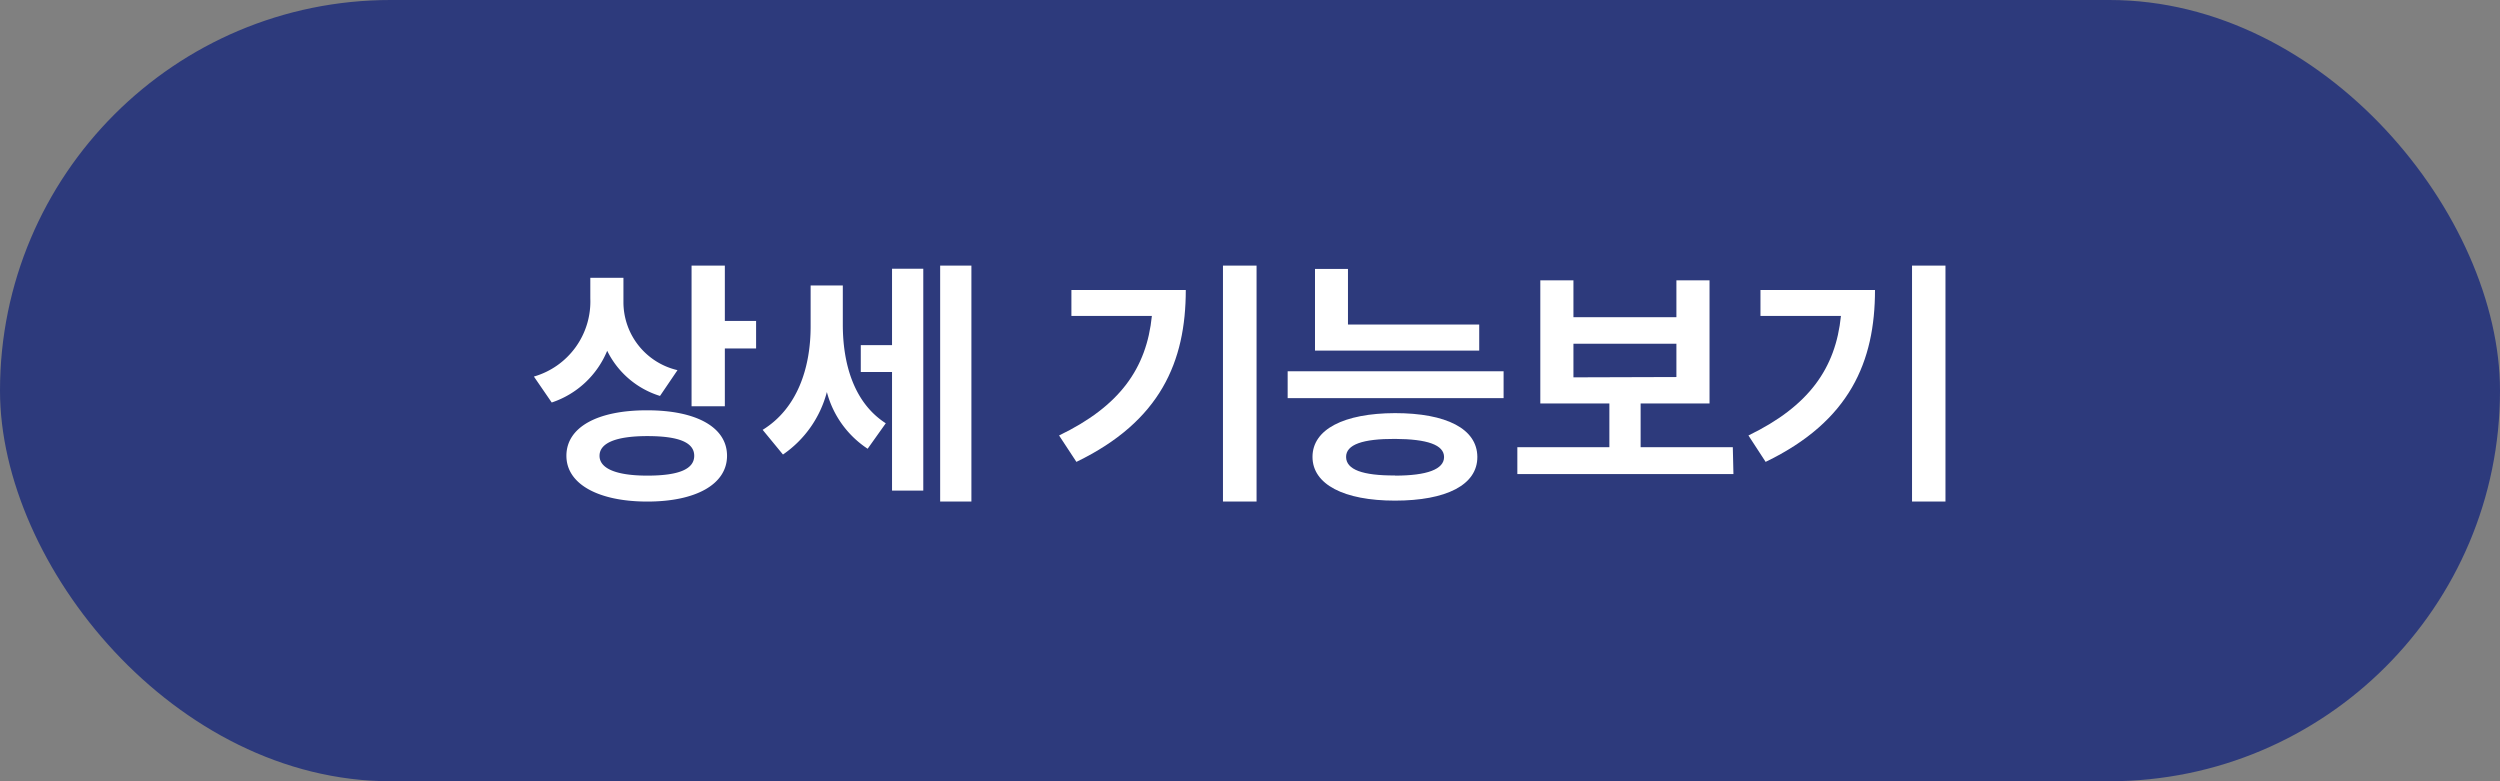
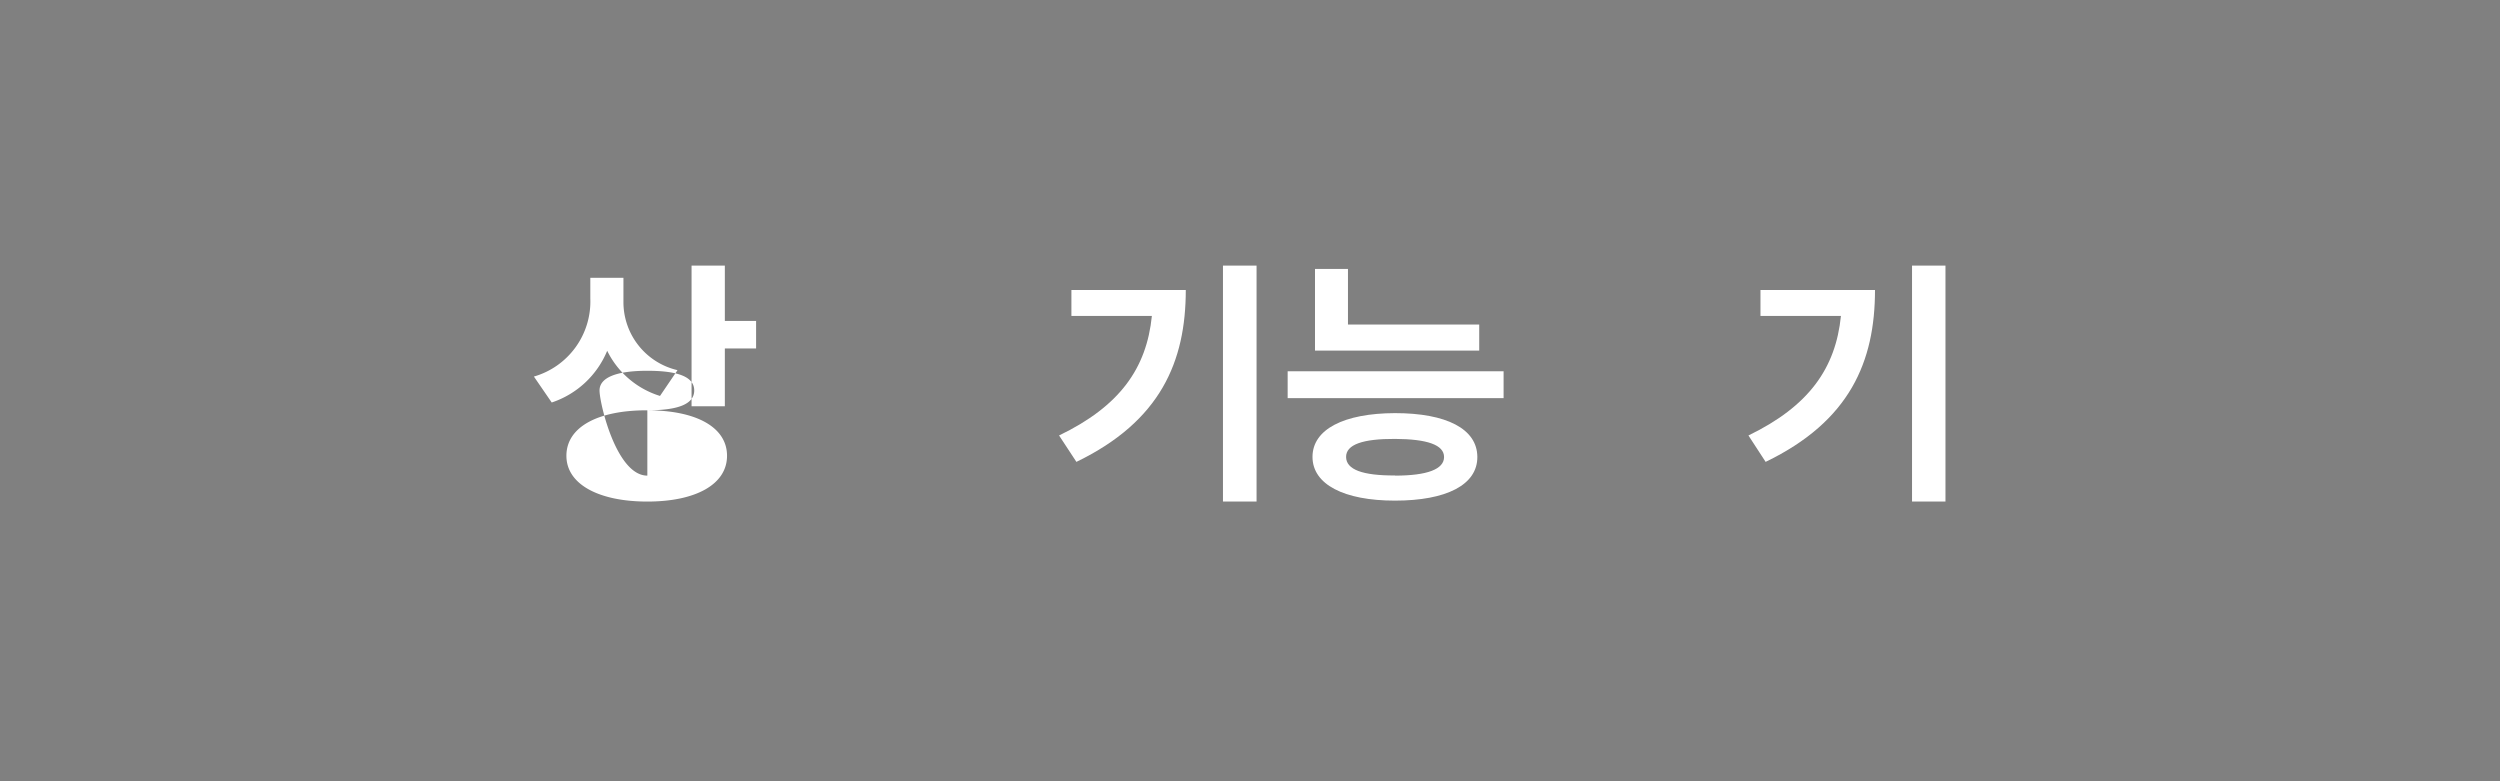
<svg xmlns="http://www.w3.org/2000/svg" viewBox="0 0 160 50">
  <rect x="0" y="0" width="160" height="50" fill="#808080" stroke="none" />
  <defs>
    <style>.cls-1{fill:#2d3a7c;}.cls-2{fill:#fff;}</style>
  </defs>
  <g id="레이어_2" data-name="레이어 2">
    <g id="레이어_1-2" data-name="레이어 1">
-       <rect class="cls-1" width="160" height="50" rx="25" />
-       <path class="cls-2" d="M43.36,23.69l-1.12,1.65a5.61,5.61,0,0,1-3.38-2.89,5.83,5.83,0,0,1-3.55,3.31L34.17,24.1a5,5,0,0,0,3.61-5V17.78H39.9v1.58A4.47,4.47,0,0,0,43.36,23.69Zm-1.93,2.57c3.13,0,5.1,1.08,5.1,2.91s-2,2.93-5.1,2.93S36.25,31,36.25,29.17,38.24,26.25,41.43,26.26Zm0,4.18c2,0,3-.41,3-1.27s-1-1.26-3-1.26-3.06.44-3.06,1.26S39.45,30.44,41.43,30.44ZM44.26,17h2.13v3.54h2v1.76h-2V26H44.26Z" />
-       <path class="cls-2" d="M56.69,27.09l-1.16,1.63a6.24,6.24,0,0,1-2.61-3.63,7,7,0,0,1-2.81,4l-1.3-1.58c2.24-1.38,3.07-4,3.07-6.61V18.27h2.06v2.51C53.94,23.23,54.62,25.76,56.69,27.09Zm-1.6-5h2V17.2h2V31.4h-2V23.81h-2ZM60.17,17h2V32.1h-2Z" />
+       <path class="cls-2" d="M43.36,23.69l-1.12,1.65a5.61,5.61,0,0,1-3.38-2.89,5.83,5.83,0,0,1-3.55,3.31L34.17,24.1a5,5,0,0,0,3.61-5V17.78H39.9v1.58A4.47,4.47,0,0,0,43.36,23.69Zm-1.93,2.57c3.13,0,5.1,1.08,5.1,2.91s-2,2.93-5.1,2.93S36.25,31,36.25,29.17,38.24,26.25,41.43,26.26Zc2,0,3-.41,3-1.27s-1-1.26-3-1.26-3.06.44-3.06,1.26S39.45,30.44,41.43,30.44ZM44.26,17h2.13v3.54h2v1.76h-2V26H44.26Z" />
      <path class="cls-2" d="M73.72,20.22H68.57V18.56h7.32c0,4.58-1.62,8.4-7,11l-1.11-1.69C71.66,26,73.38,23.58,73.72,20.22Zm6.7,11.88H78.27V17h2.15Z" />
      <path class="cls-2" d="M82.41,23.76H96.23v1.72H82.41Zm6.87,2.68c3.28,0,5.26,1,5.27,2.8s-2,2.8-5.27,2.8S84,31,84,29.24,86,26.45,89.28,26.44Zm5.39-4H84.16V17.21h2.11v3.56h8.4Zm-5.39,8c2.06,0,3.14-.41,3.14-1.19s-1.08-1.15-3.14-1.16-3.14.36-3.13,1.16S87.19,30.44,89.28,30.43Z" />
-       <path class="cls-2" d="M110.94,30.34H97.11V28.62H103v-2.8H98.58V17.94h2.12V20.3h6.59V17.94h2.12v7.88H105v2.8h5.9Zm-3.65-6.21V22H100.7v2.15Z" />
      <path class="cls-2" d="M117.82,20.22h-5.15V18.56H120c0,4.58-1.61,8.4-7,11l-1.1-1.69C115.76,26,117.48,23.58,117.82,20.22Zm6.69,11.88h-2.14V17h2.14Z" />
    </g>
  </g>
</svg>